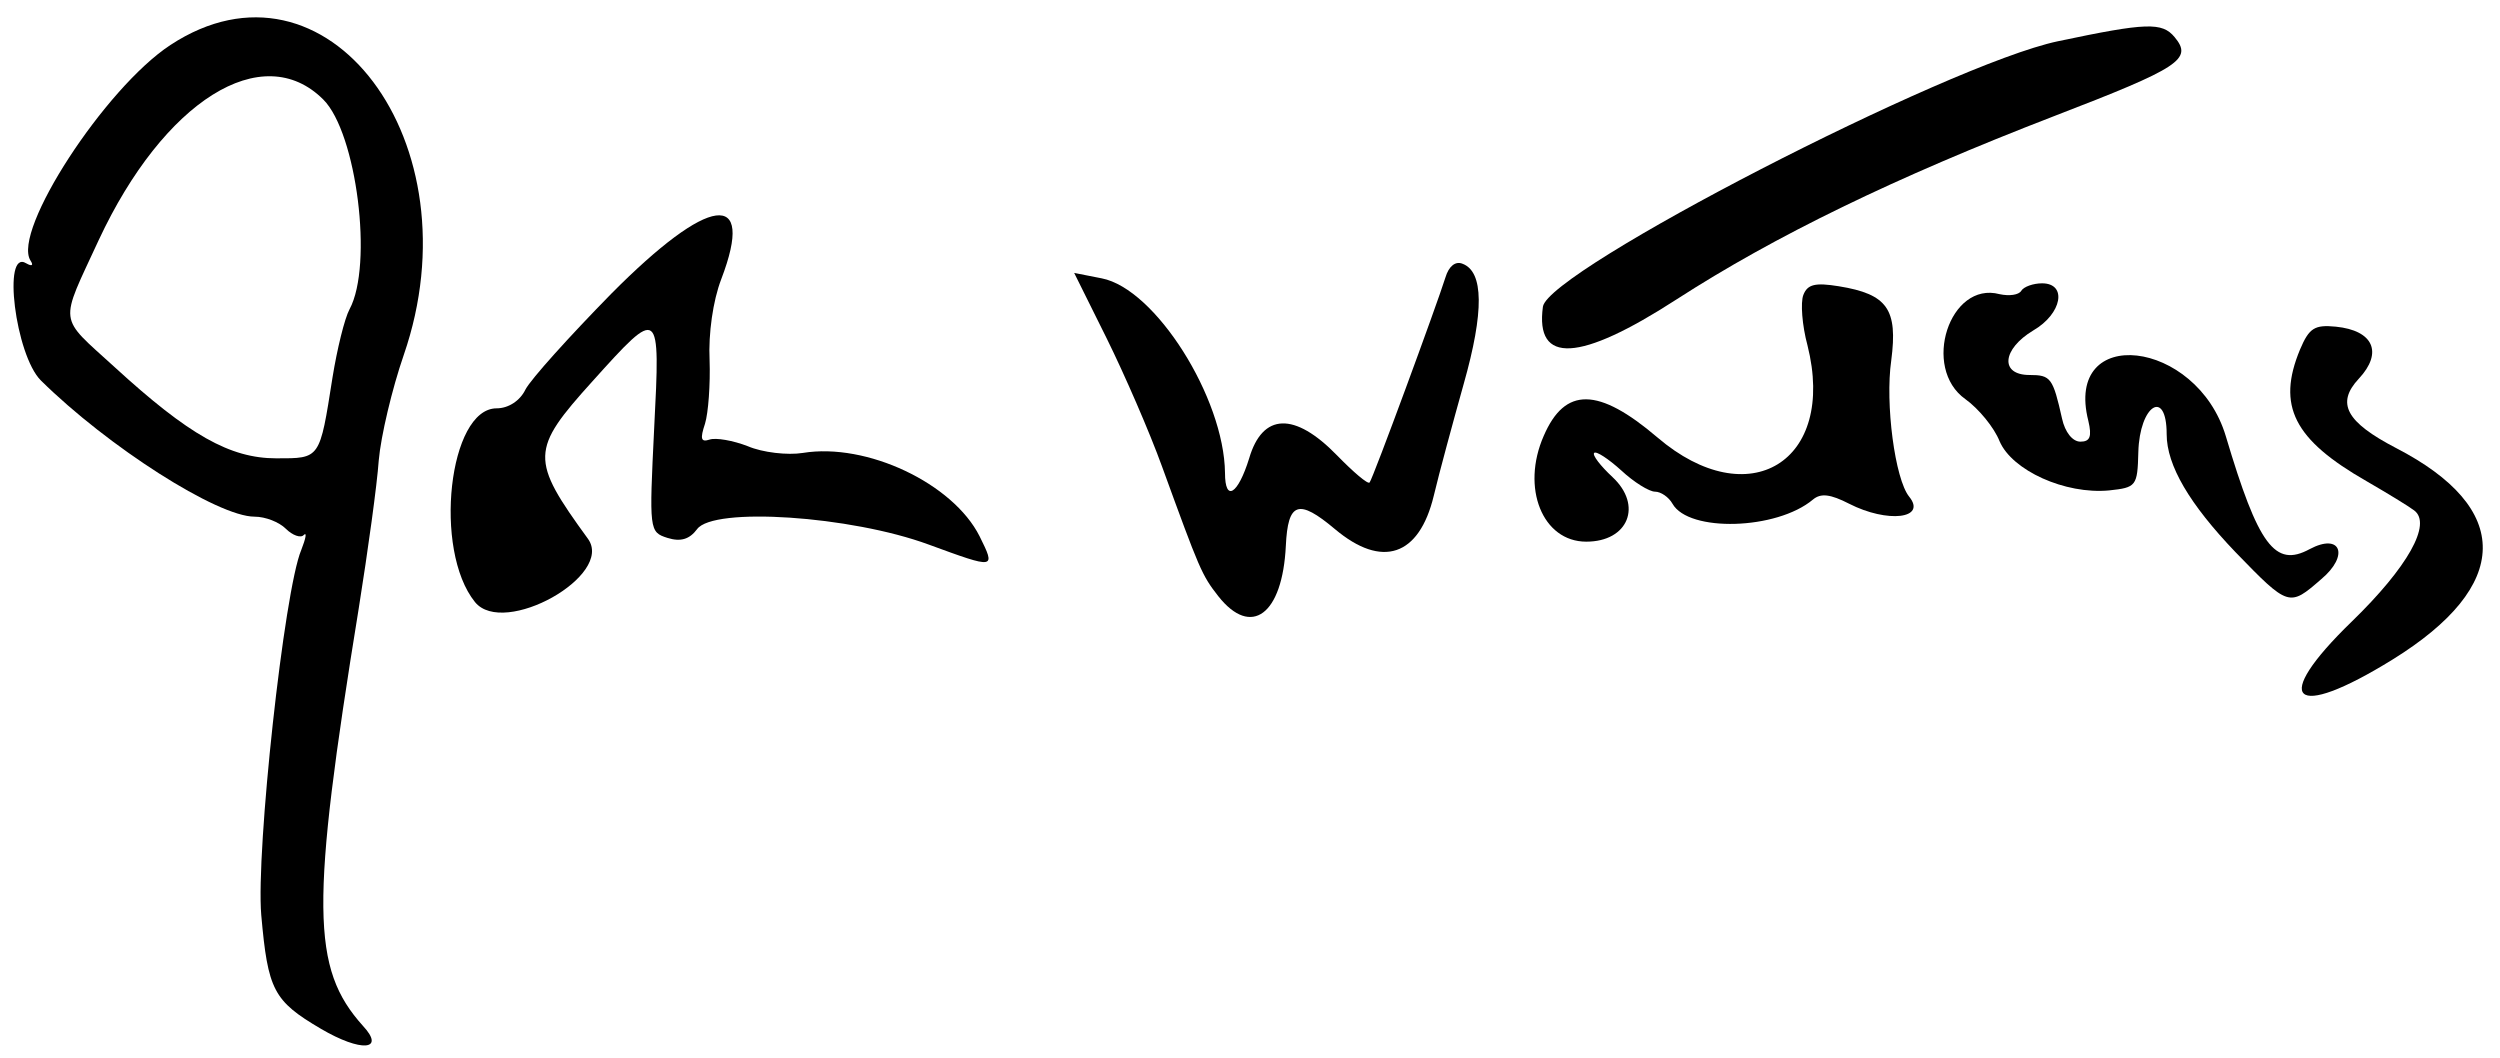
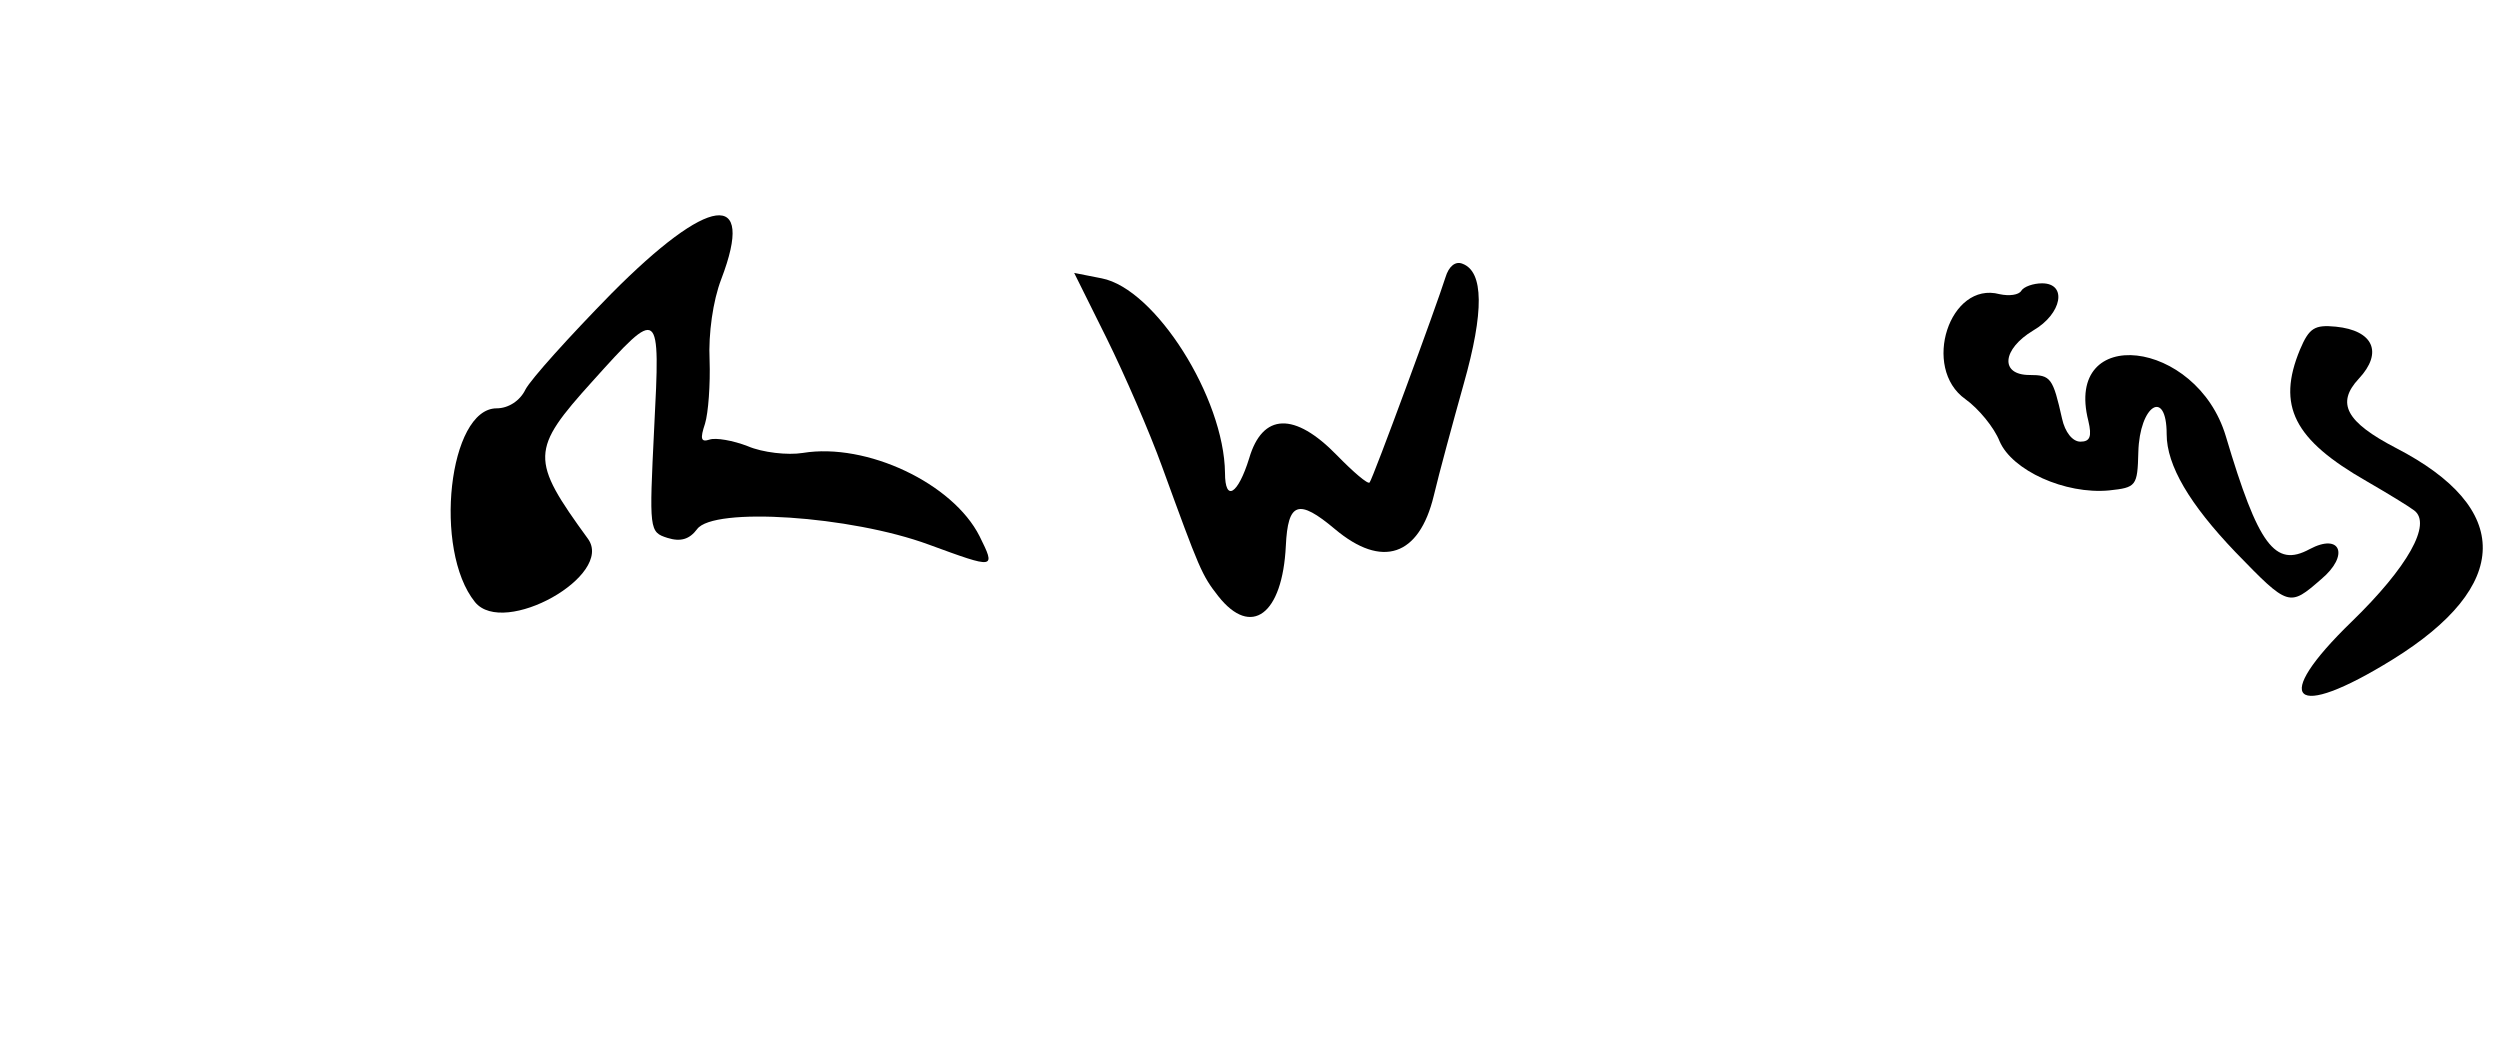
<svg xmlns="http://www.w3.org/2000/svg" version="1.0" width="300pt" height="127pt" viewBox="0 0 300 127" preserveAspectRatio="xMidYMid meet">
  <g transform="translate(0,127) scale(0.05,-0.05)" fill="#000000" stroke="none">
-     <path d="M409 2432 c-157 -103 -380 -446 -336 -517 8 -12 4 -15 -10 -7 -58 36 -26 -220 35 -281 161 -159 424 -327 513 -327 26 0 59 -13 75 -29 16 -16 36 -23 43 -15 8 8 5 -8 -6 -36 -41 -97 -109 -722 -96 -876 16 -180 29 -206 143 -273 97 -57 156 -52 101 7 -124 138 -126 288 -10 1002 22 138 44 297 48 355 5 58 32 172 60 253 176 510 -185 990 -560 744z m367 -131 c80 -80 120 -397 63 -503 -12 -22 -30 -96 -41 -164 -31 -197 -29 -194 -135 -194 -111 0 -210 56 -388 219 -137 125 -133 99 -38 305 156 334 393 483 539 337z" />
-     <path d="M4939 2441 c-265 -56 -1223 -550 -1236 -637 -19 -139 88 -133 320 17 237 153 525 293 906 440 304 117 334 137 290 190 -30 36 -67 35 -280 -10z" />
-     <path d="M1467 1835 c-100 -102 -193 -205 -206 -230 -13 -27 -41 -45 -69 -45 -115 0 -153 -340 -52 -465 69 -85 335 64 271 152 -139 191 -138 213 11 378 162 180 163 179 148 -113 -12 -245 -12 -249 32 -263 32 -10 53 -3 71 21 39 54 369 32 556 -37 161 -59 161 -59 122 20 -64 127 -271 225 -424 200 -37 -6 -97 1 -132 16 -36 14 -77 21 -92 16 -21 -7 -23 2 -11 38 8 26 13 95 11 153 -3 63 8 142 28 194 83 217 -29 202 -264 -35z" />
+     <path d="M1467 1835 c-100 -102 -193 -205 -206 -230 -13 -27 -41 -45 -69 -45 -115 0 -153 -340 -52 -465 69 -85 335 64 271 152 -139 191 -138 213 11 378 162 180 163 179 148 -113 -12 -245 -12 -249 32 -263 32 -10 53 -3 71 21 39 54 369 32 556 -37 161 -59 161 -59 122 20 -64 127 -271 225 -424 200 -37 -6 -97 1 -132 16 -36 14 -77 21 -92 16 -21 -7 -23 2 -11 38 8 26 13 95 11 153 -3 63 8 142 28 194 83 217 -29 202 -264 -35" />
    <path d="M3469 1874 c-20 -64 -174 -483 -182 -492 -4 -5 -39 25 -78 65 -102 105 -179 102 -211 -7 -27 -87 -58 -106 -58 -35 -2 180 -167 442 -296 467 l-66 13 78 -157 c43 -87 103 -225 133 -308 90 -247 95 -260 135 -311 79 -100 154 -44 162 121 5 105 30 114 118 40 113 -95 202 -65 237 80 13 55 46 176 72 269 49 173 48 269 -3 288 -17 7 -33 -6 -41 -33z" />
-     <path d="M4328 1832 c-7 -18 -3 -73 10 -121 70 -279 -141 -408 -360 -221 -142 121 -222 122 -273 4 -55 -125 -3 -254 102 -254 101 0 136 87 63 155 -29 27 -49 53 -44 58 5 5 34 -14 65 -42 30 -28 67 -51 81 -51 14 0 33 -13 42 -29 39 -69 250 -63 337 10 19 16 42 13 87 -10 92 -47 187 -36 144 17 -34 42 -58 223 -43 327 16 123 -9 159 -126 178 -56 9 -75 5 -85 -21z" />
    <path d="M4851 1842 c-6 -10 -29 -13 -52 -8 -120 32 -188 -177 -82 -252 32 -23 69 -68 82 -101 30 -70 157 -128 263 -118 65 7 68 10 70 92 3 113 68 154 68 43 0 -75 55 -168 165 -283 128 -132 129 -132 206 -65 68 57 47 112 -28 72 -83 -45 -123 9 -201 271 -70 234 -389 270 -330 37 9 -38 4 -50 -19 -50 -19 0 -37 23 -44 55 -22 98 -27 105 -78 105 -72 0 -66 62 9 107 69 40 82 113 21 113 -21 0 -44 -8 -50 -18z" />
    <path d="M5520 1701 c-56 -135 -15 -216 160 -316 50 -29 101 -60 114 -70 43 -32 -15 -136 -150 -267 -196 -190 -143 -240 98 -91 286 177 289 363 8 508 -119 62 -144 107 -89 166 59 63 35 116 -55 125 -51 5 -64 -3 -86 -55z" />
  </g>
</svg>